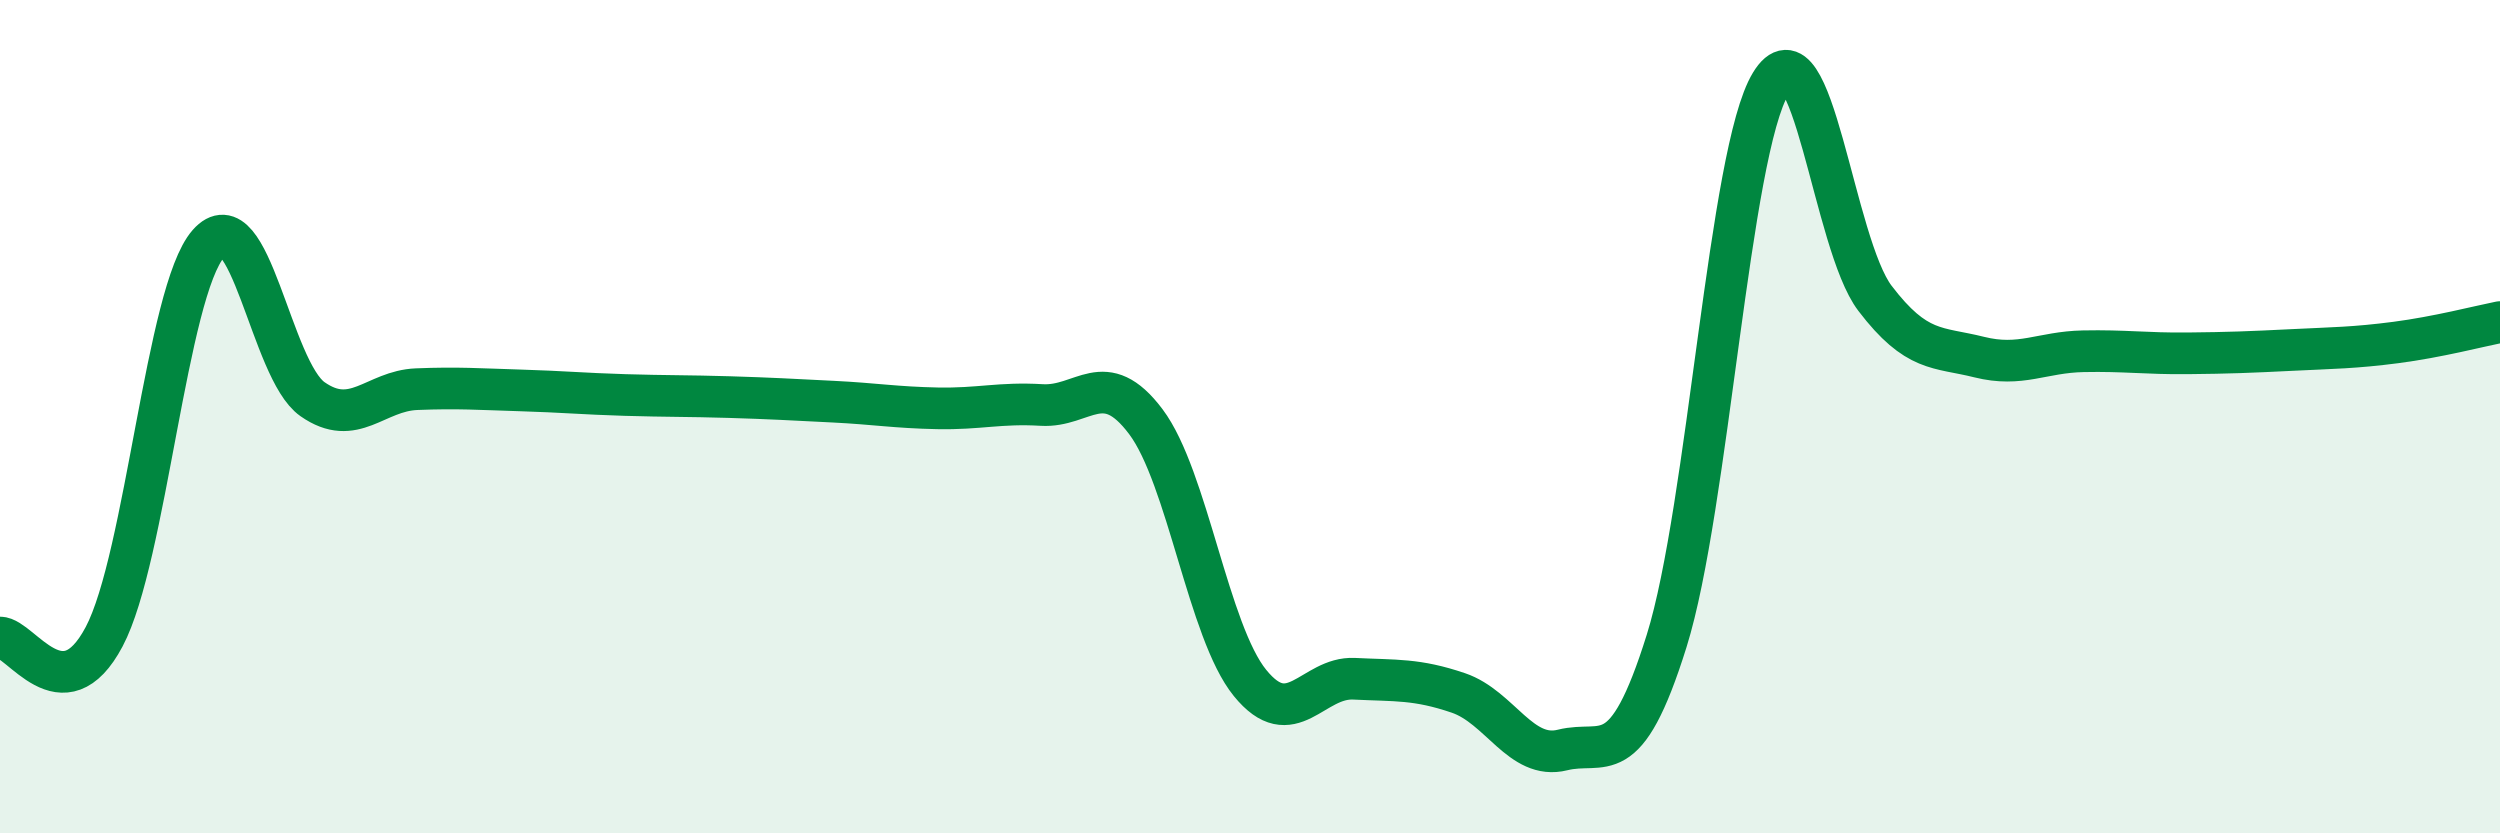
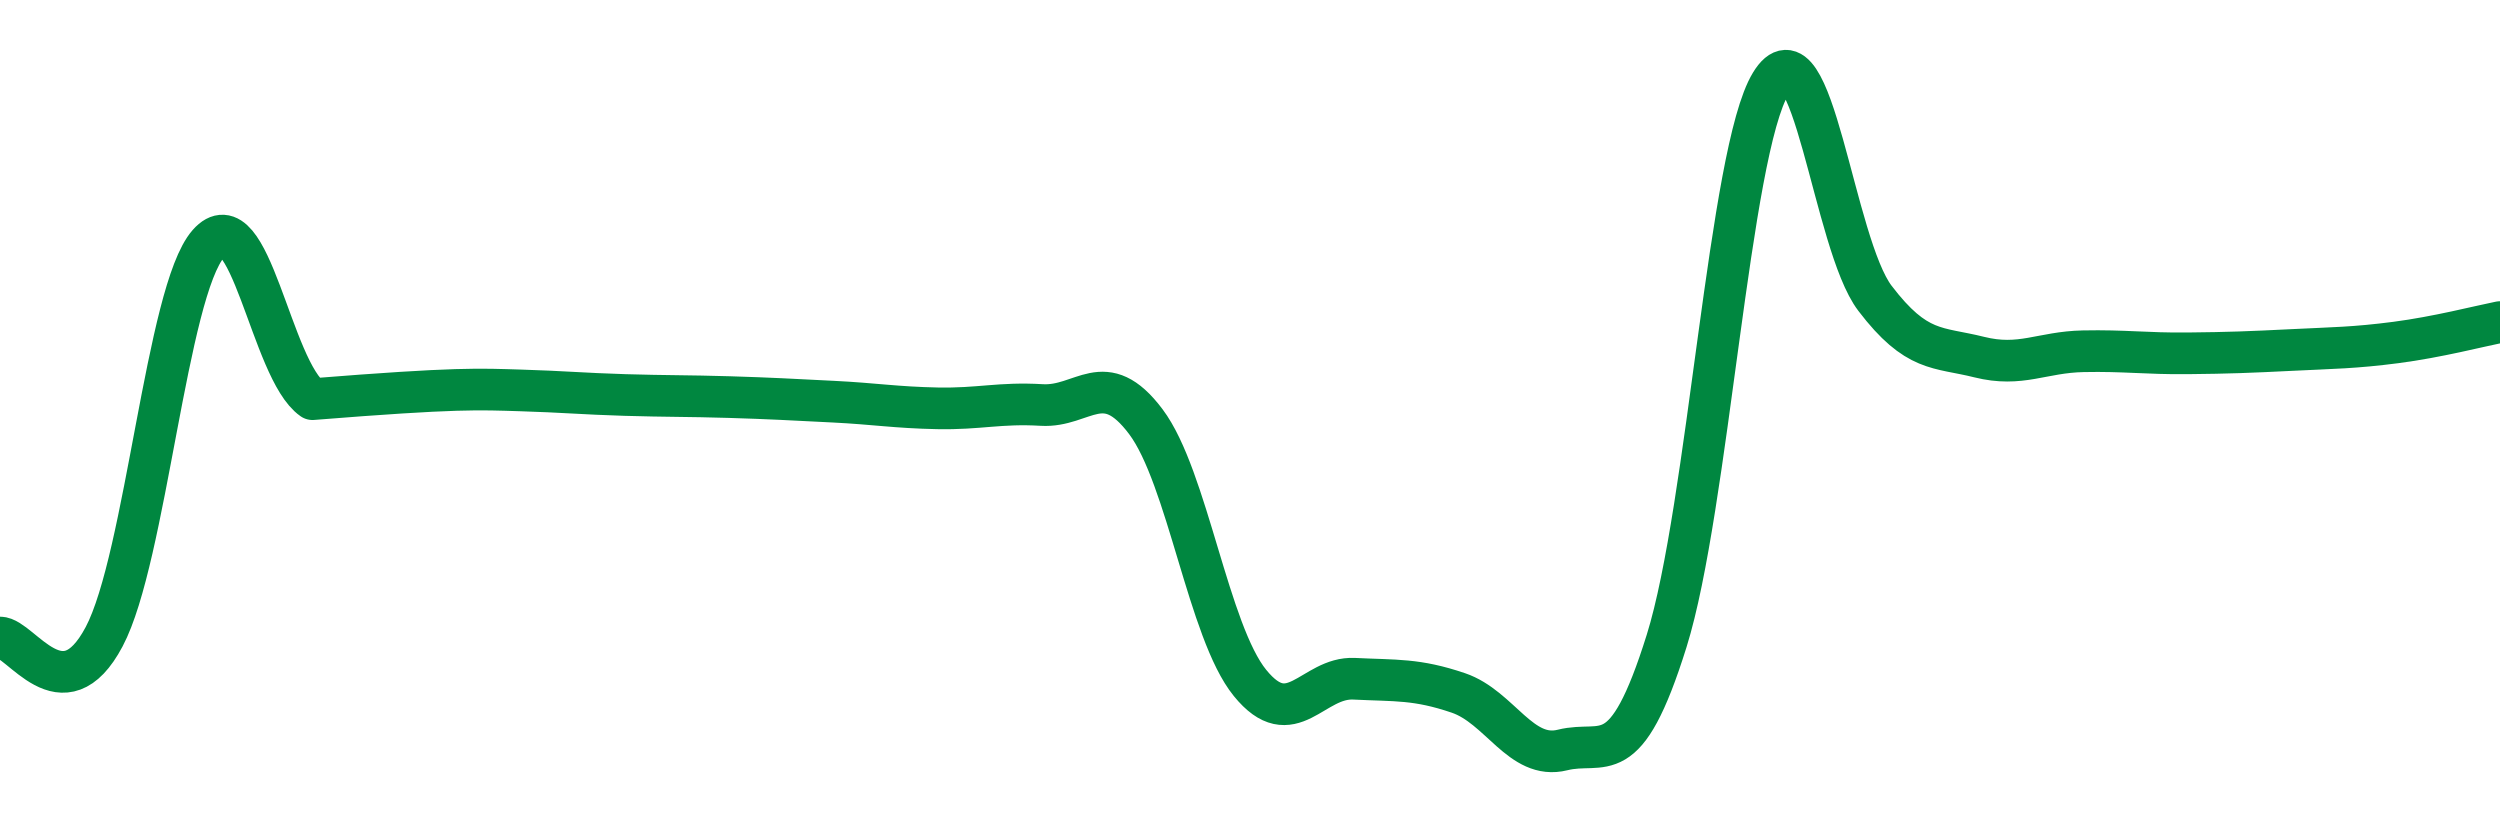
<svg xmlns="http://www.w3.org/2000/svg" width="60" height="20" viewBox="0 0 60 20">
-   <path d="M 0,15.3 C 0.5,15.3 1.5,17.17 2.5,15.28 C 3.5,13.39 4,6.99 5,5.85 C 6,4.71 6.5,8.88 7.5,9.58 C 8.5,10.28 9,9.38 10,9.34 C 11,9.3 11.5,9.34 12.5,9.37 C 13.5,9.4 14,9.45 15,9.48 C 16,9.51 16.5,9.5 17.5,9.53 C 18.5,9.56 19,9.59 20,9.64 C 21,9.69 21.5,9.78 22.5,9.8 C 23.5,9.82 24,9.66 25,9.72 C 26,9.78 26.5,8.79 27.5,10.12 C 28.5,11.45 29,15.16 30,16.39 C 31,17.62 31.5,16.24 32.5,16.29 C 33.5,16.34 34,16.29 35,16.63 C 36,16.97 36.5,18.25 37.5,18 C 38.5,17.75 39,18.58 40,15.38 C 41,12.18 41.5,3.64 42.5,2 C 43.5,0.36 44,5.85 45,7.16 C 46,8.47 46.5,8.32 47.5,8.57 C 48.5,8.82 49,8.45 50,8.43 C 51,8.41 51.5,8.49 52.5,8.48 C 53.5,8.47 54,8.45 55,8.4 C 56,8.35 56.5,8.35 57.5,8.22 C 58.5,8.09 59.5,7.83 60,7.73L60 20L0 20Z" fill="#008740" opacity="0.1" stroke-linecap="round" stroke-linejoin="round" />
-   <path d="M 0,15.3 C 0.5,15.3 1.5,17.17 2.5,15.28 C 3.5,13.39 4,6.99 5,5.85 C 6,4.71 6.5,8.88 7.5,9.58 C 8.5,10.28 9,9.38 10,9.34 C 11,9.3 11.5,9.34 12.5,9.37 C 13.5,9.4 14,9.45 15,9.48 C 16,9.51 16.5,9.5 17.5,9.53 C 18.5,9.56 19,9.59 20,9.64 C 21,9.69 21.5,9.78 22.5,9.8 C 23.5,9.82 24,9.66 25,9.72 C 26,9.78 26.5,8.79 27.5,10.12 C 28.5,11.45 29,15.16 30,16.39 C 31,17.62 31.5,16.24 32.5,16.29 C 33.5,16.34 34,16.29 35,16.63 C 36,16.97 36.5,18.25 37.5,18 C 38.5,17.75 39,18.58 40,15.38 C 41,12.18 41.5,3.64 42.5,2 C 43.5,0.36 44,5.85 45,7.16 C 46,8.47 46.5,8.32 47.5,8.57 C 48.5,8.82 49,8.45 50,8.43 C 51,8.41 51.5,8.49 52.5,8.48 C 53.5,8.47 54,8.45 55,8.4 C 56,8.35 56.5,8.35 57.5,8.22 C 58.5,8.09 59.5,7.83 60,7.73" stroke="#008740" stroke-width="1" fill="none" stroke-linecap="round" stroke-linejoin="round" />
+   <path d="M 0,15.3 C 0.5,15.3 1.5,17.17 2.5,15.28 C 3.5,13.39 4,6.99 5,5.85 C 6,4.71 6.5,8.88 7.5,9.58 C 11,9.3 11.5,9.34 12.5,9.37 C 13.5,9.4 14,9.45 15,9.48 C 16,9.51 16.5,9.5 17.5,9.53 C 18.5,9.56 19,9.59 20,9.64 C 21,9.69 21.5,9.78 22.5,9.8 C 23.5,9.82 24,9.66 25,9.72 C 26,9.78 26.5,8.79 27.5,10.12 C 28.5,11.45 29,15.16 30,16.39 C 31,17.62 31.5,16.24 32.5,16.29 C 33.5,16.34 34,16.29 35,16.63 C 36,16.97 36.5,18.25 37.5,18 C 38.5,17.75 39,18.58 40,15.38 C 41,12.18 41.5,3.64 42.5,2 C 43.5,0.36 44,5.85 45,7.16 C 46,8.47 46.5,8.32 47.5,8.57 C 48.5,8.82 49,8.45 50,8.43 C 51,8.41 51.5,8.49 52.5,8.48 C 53.5,8.47 54,8.45 55,8.4 C 56,8.35 56.5,8.35 57.5,8.22 C 58.5,8.09 59.5,7.83 60,7.73" stroke="#008740" stroke-width="1" fill="none" stroke-linecap="round" stroke-linejoin="round" />
</svg>